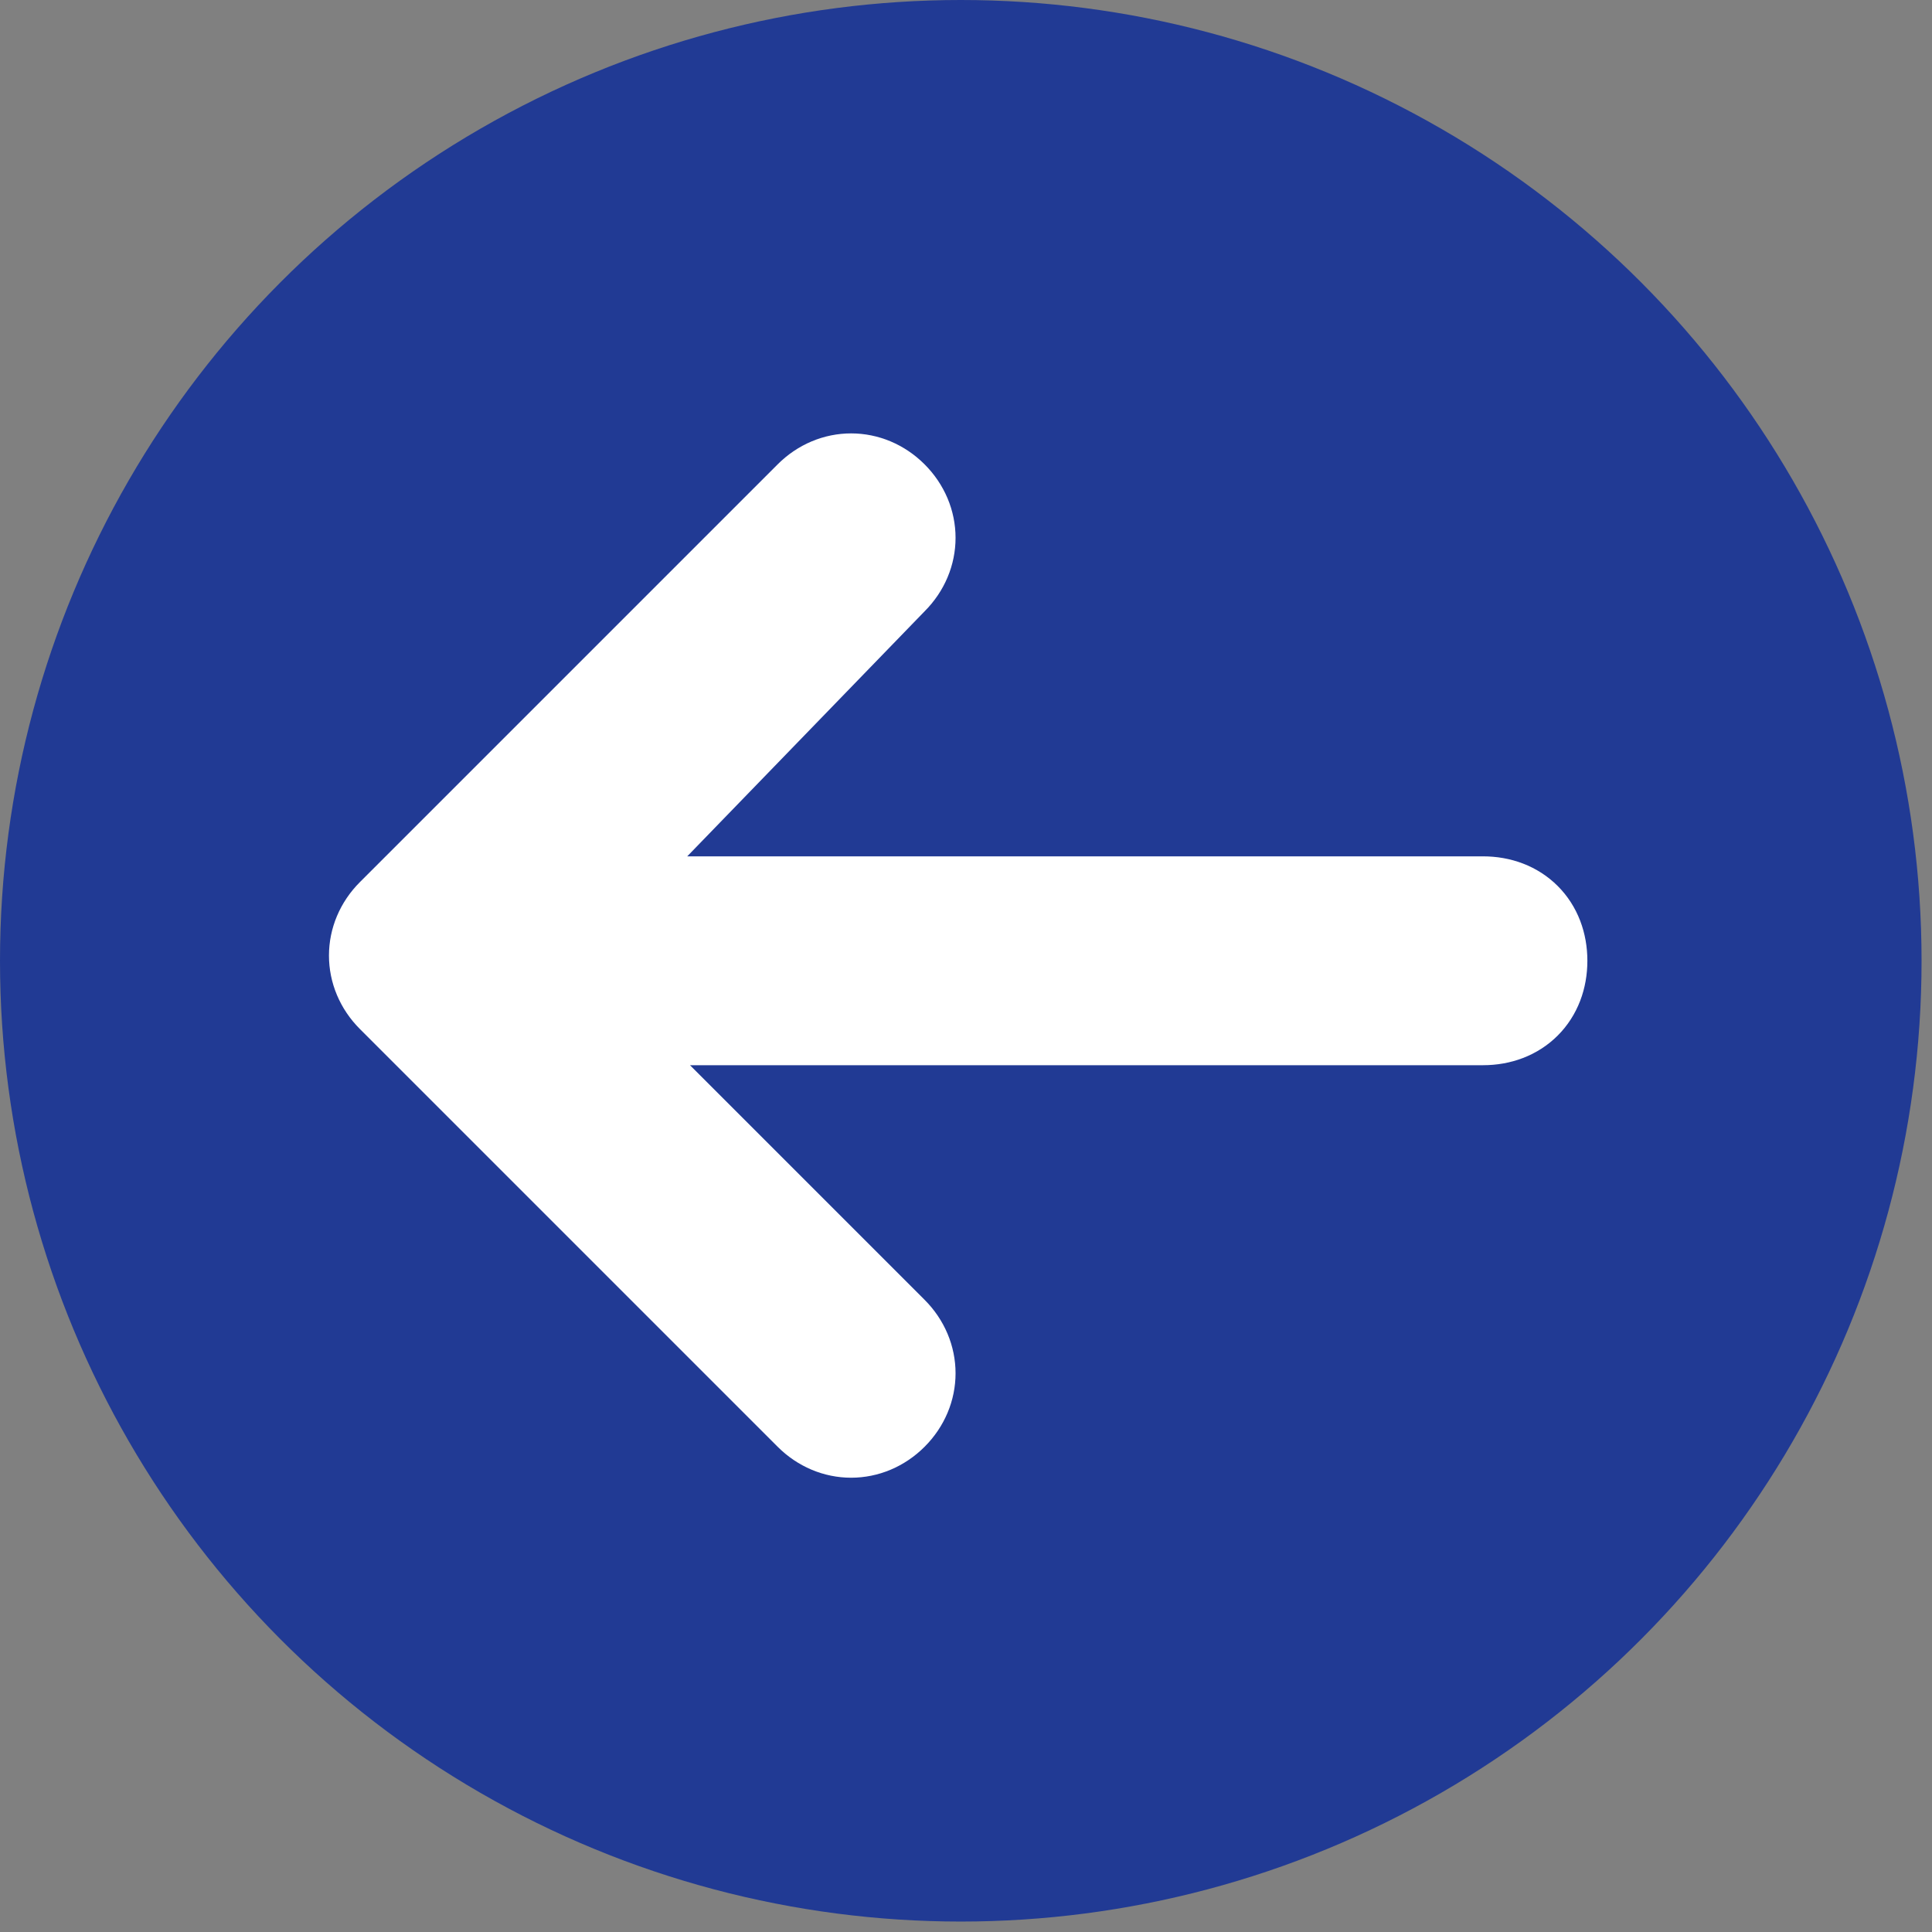
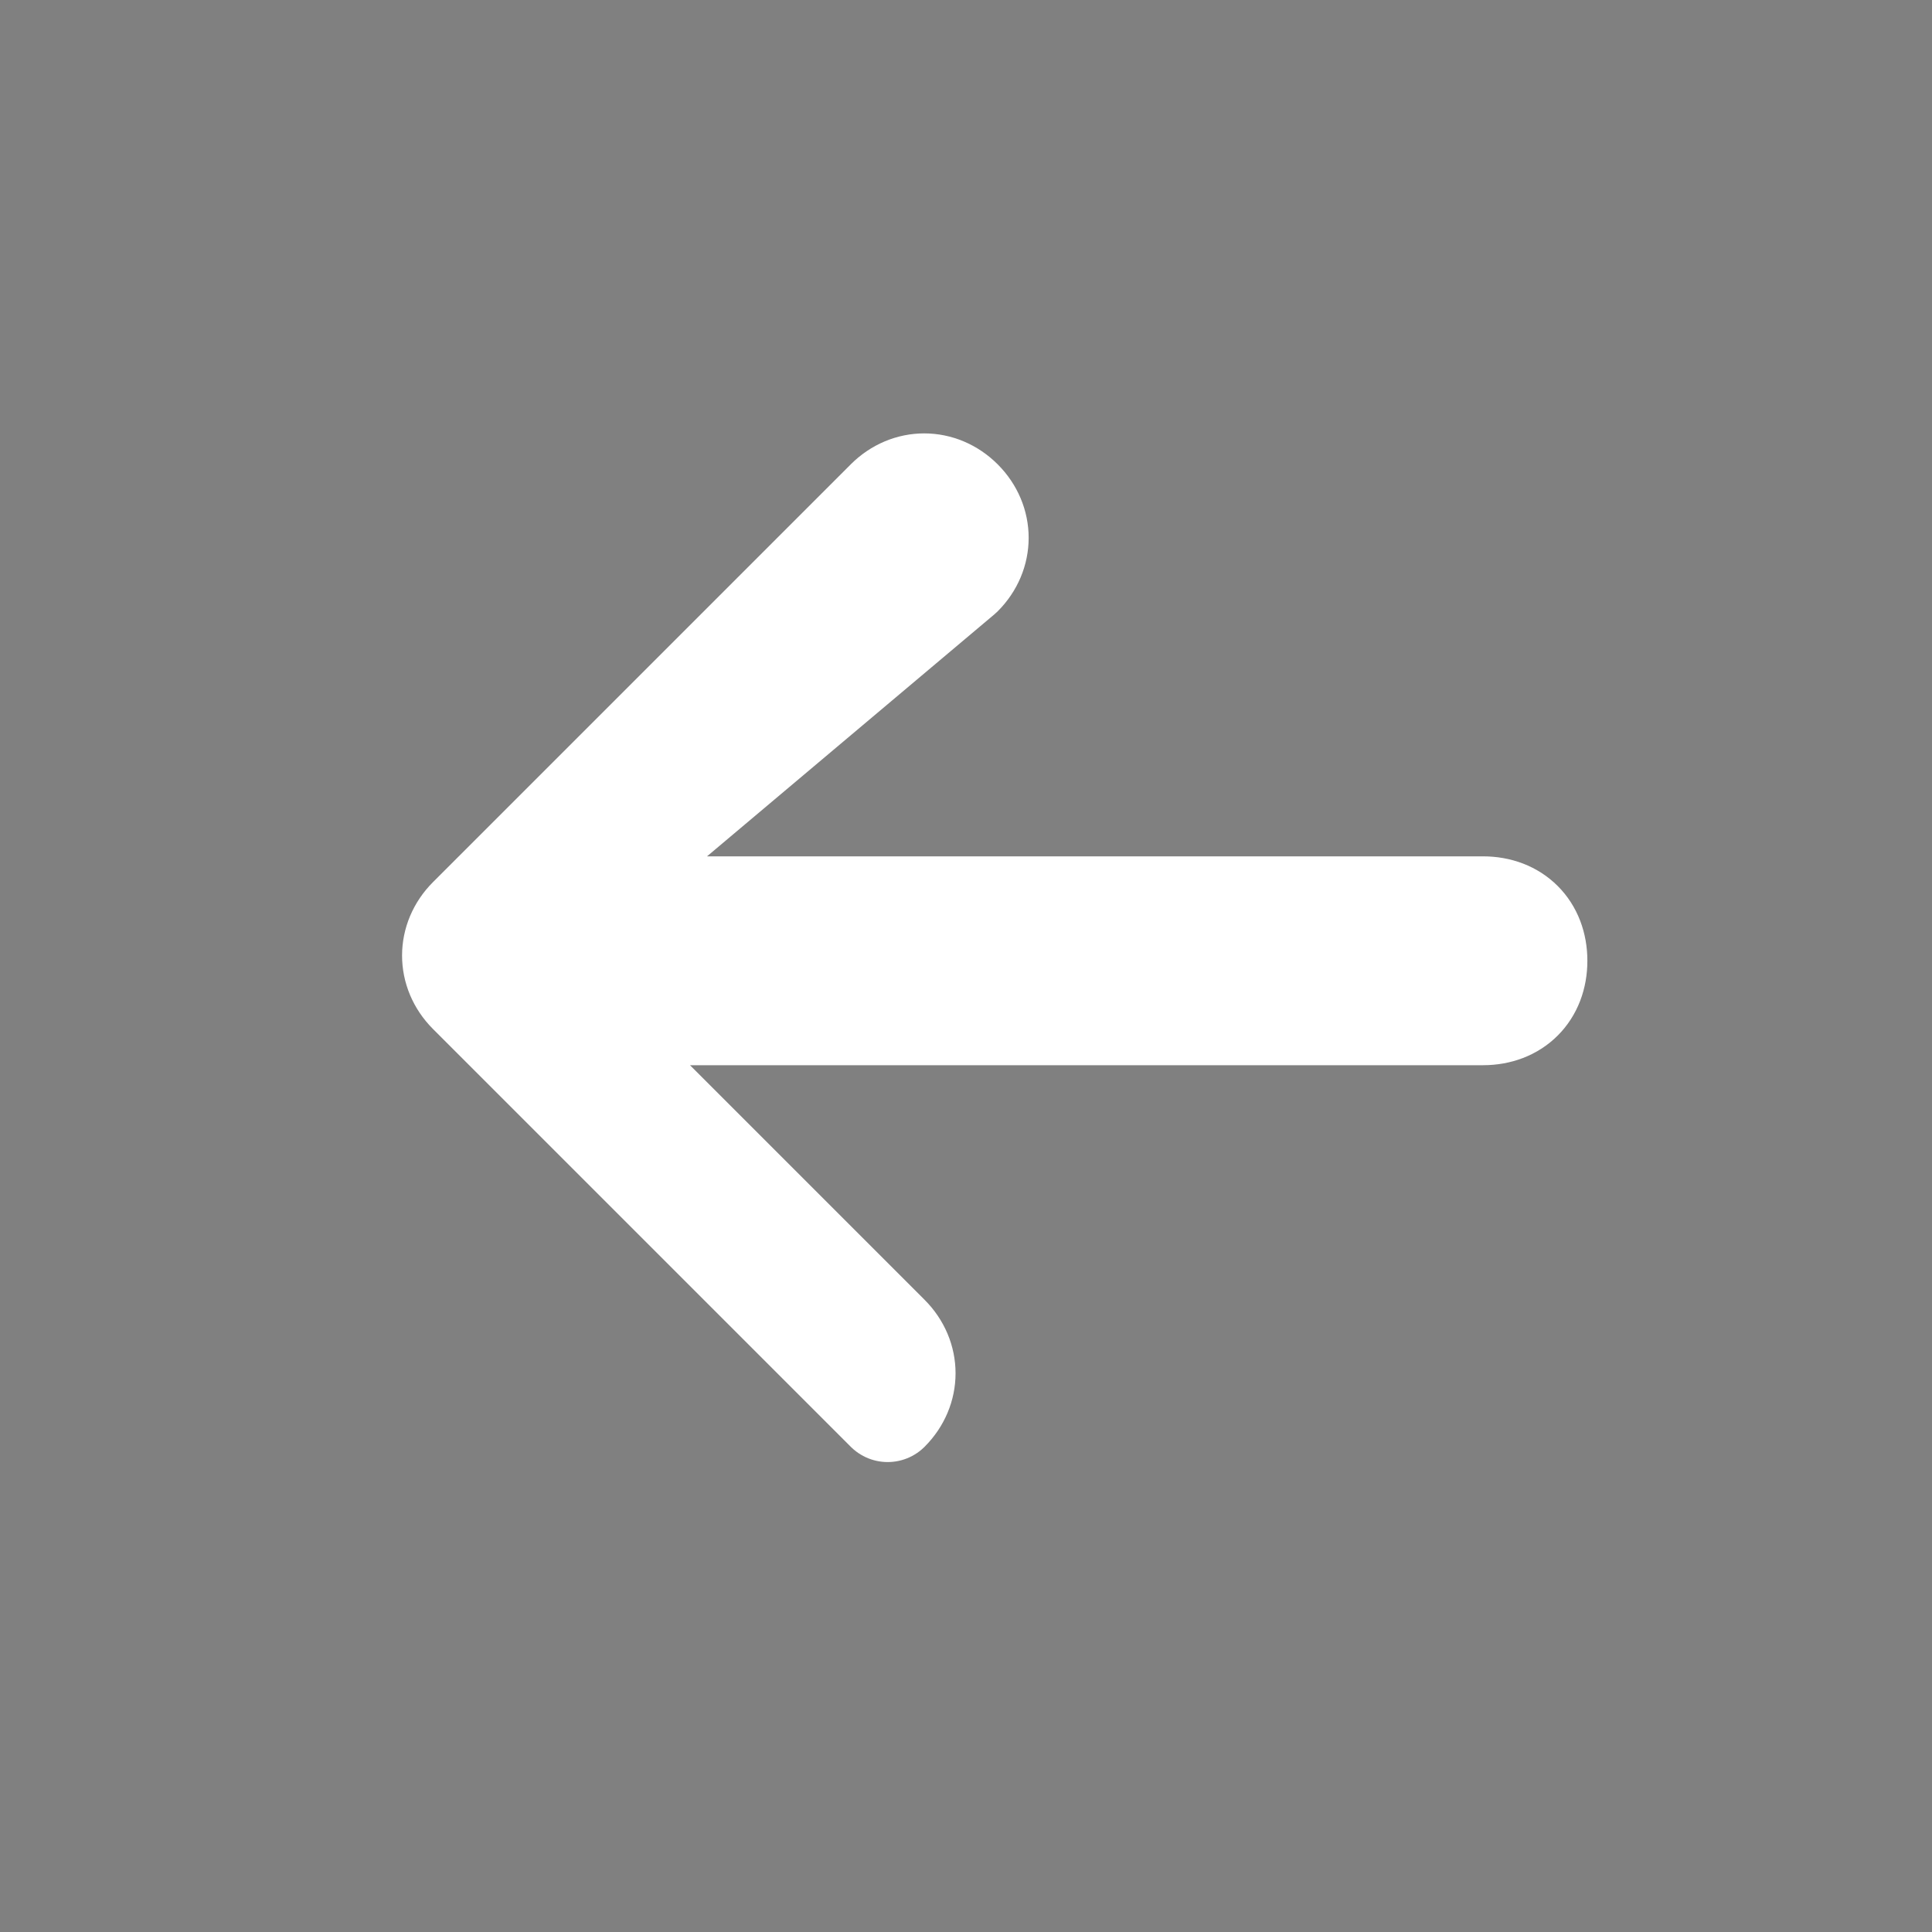
<svg xmlns="http://www.w3.org/2000/svg" version="1.1" id="レイヤー_1" x="0px" y="0px" viewBox="0 0 18.5 18.5" style="enable-background:new 0 0 18.5 18.5;" xml:space="preserve">
  <rect x="0" y="0" width="18.5" height="18.5" fill="#808080" stroke="none" />
  <style type="text/css">
	.st0{fill:#213A94;}
	.st1{fill:#FFFFFF;stroke:#FFFFFF;stroke-linecap:round;stroke-linejoin:round;stroke-miterlimit:10;}
</style>
-   <circle class="st0" cx="9.2" cy="9.2" r="9.2" />
-   <path class="st1" d="M14.2,8.7c0.3,0,0.5,0.2,0.5,0.5s-0.2,0.5-0.5,0.5H5.4l3.1,3.1c0.2,0.2,0.2,0.5,0,0.7c-0.2,0.2-0.5,0.2-0.7,0  l-4-4c-0.2-0.2-0.2-0.5,0-0.7l4-4c0.2-0.2,0.5-0.2,0.7,0c0.2,0.2,0.2,0.5,0,0.7L5.4,8.7H14.2z" />
+   <path class="st1" d="M14.2,8.7c0.3,0,0.5,0.2,0.5,0.5s-0.2,0.5-0.5,0.5H5.4l3.1,3.1c0.2,0.2,0.2,0.5,0,0.7l-4-4c-0.2-0.2-0.2-0.5,0-0.7l4-4c0.2-0.2,0.5-0.2,0.7,0c0.2,0.2,0.2,0.5,0,0.7L5.4,8.7H14.2z" />
</svg>